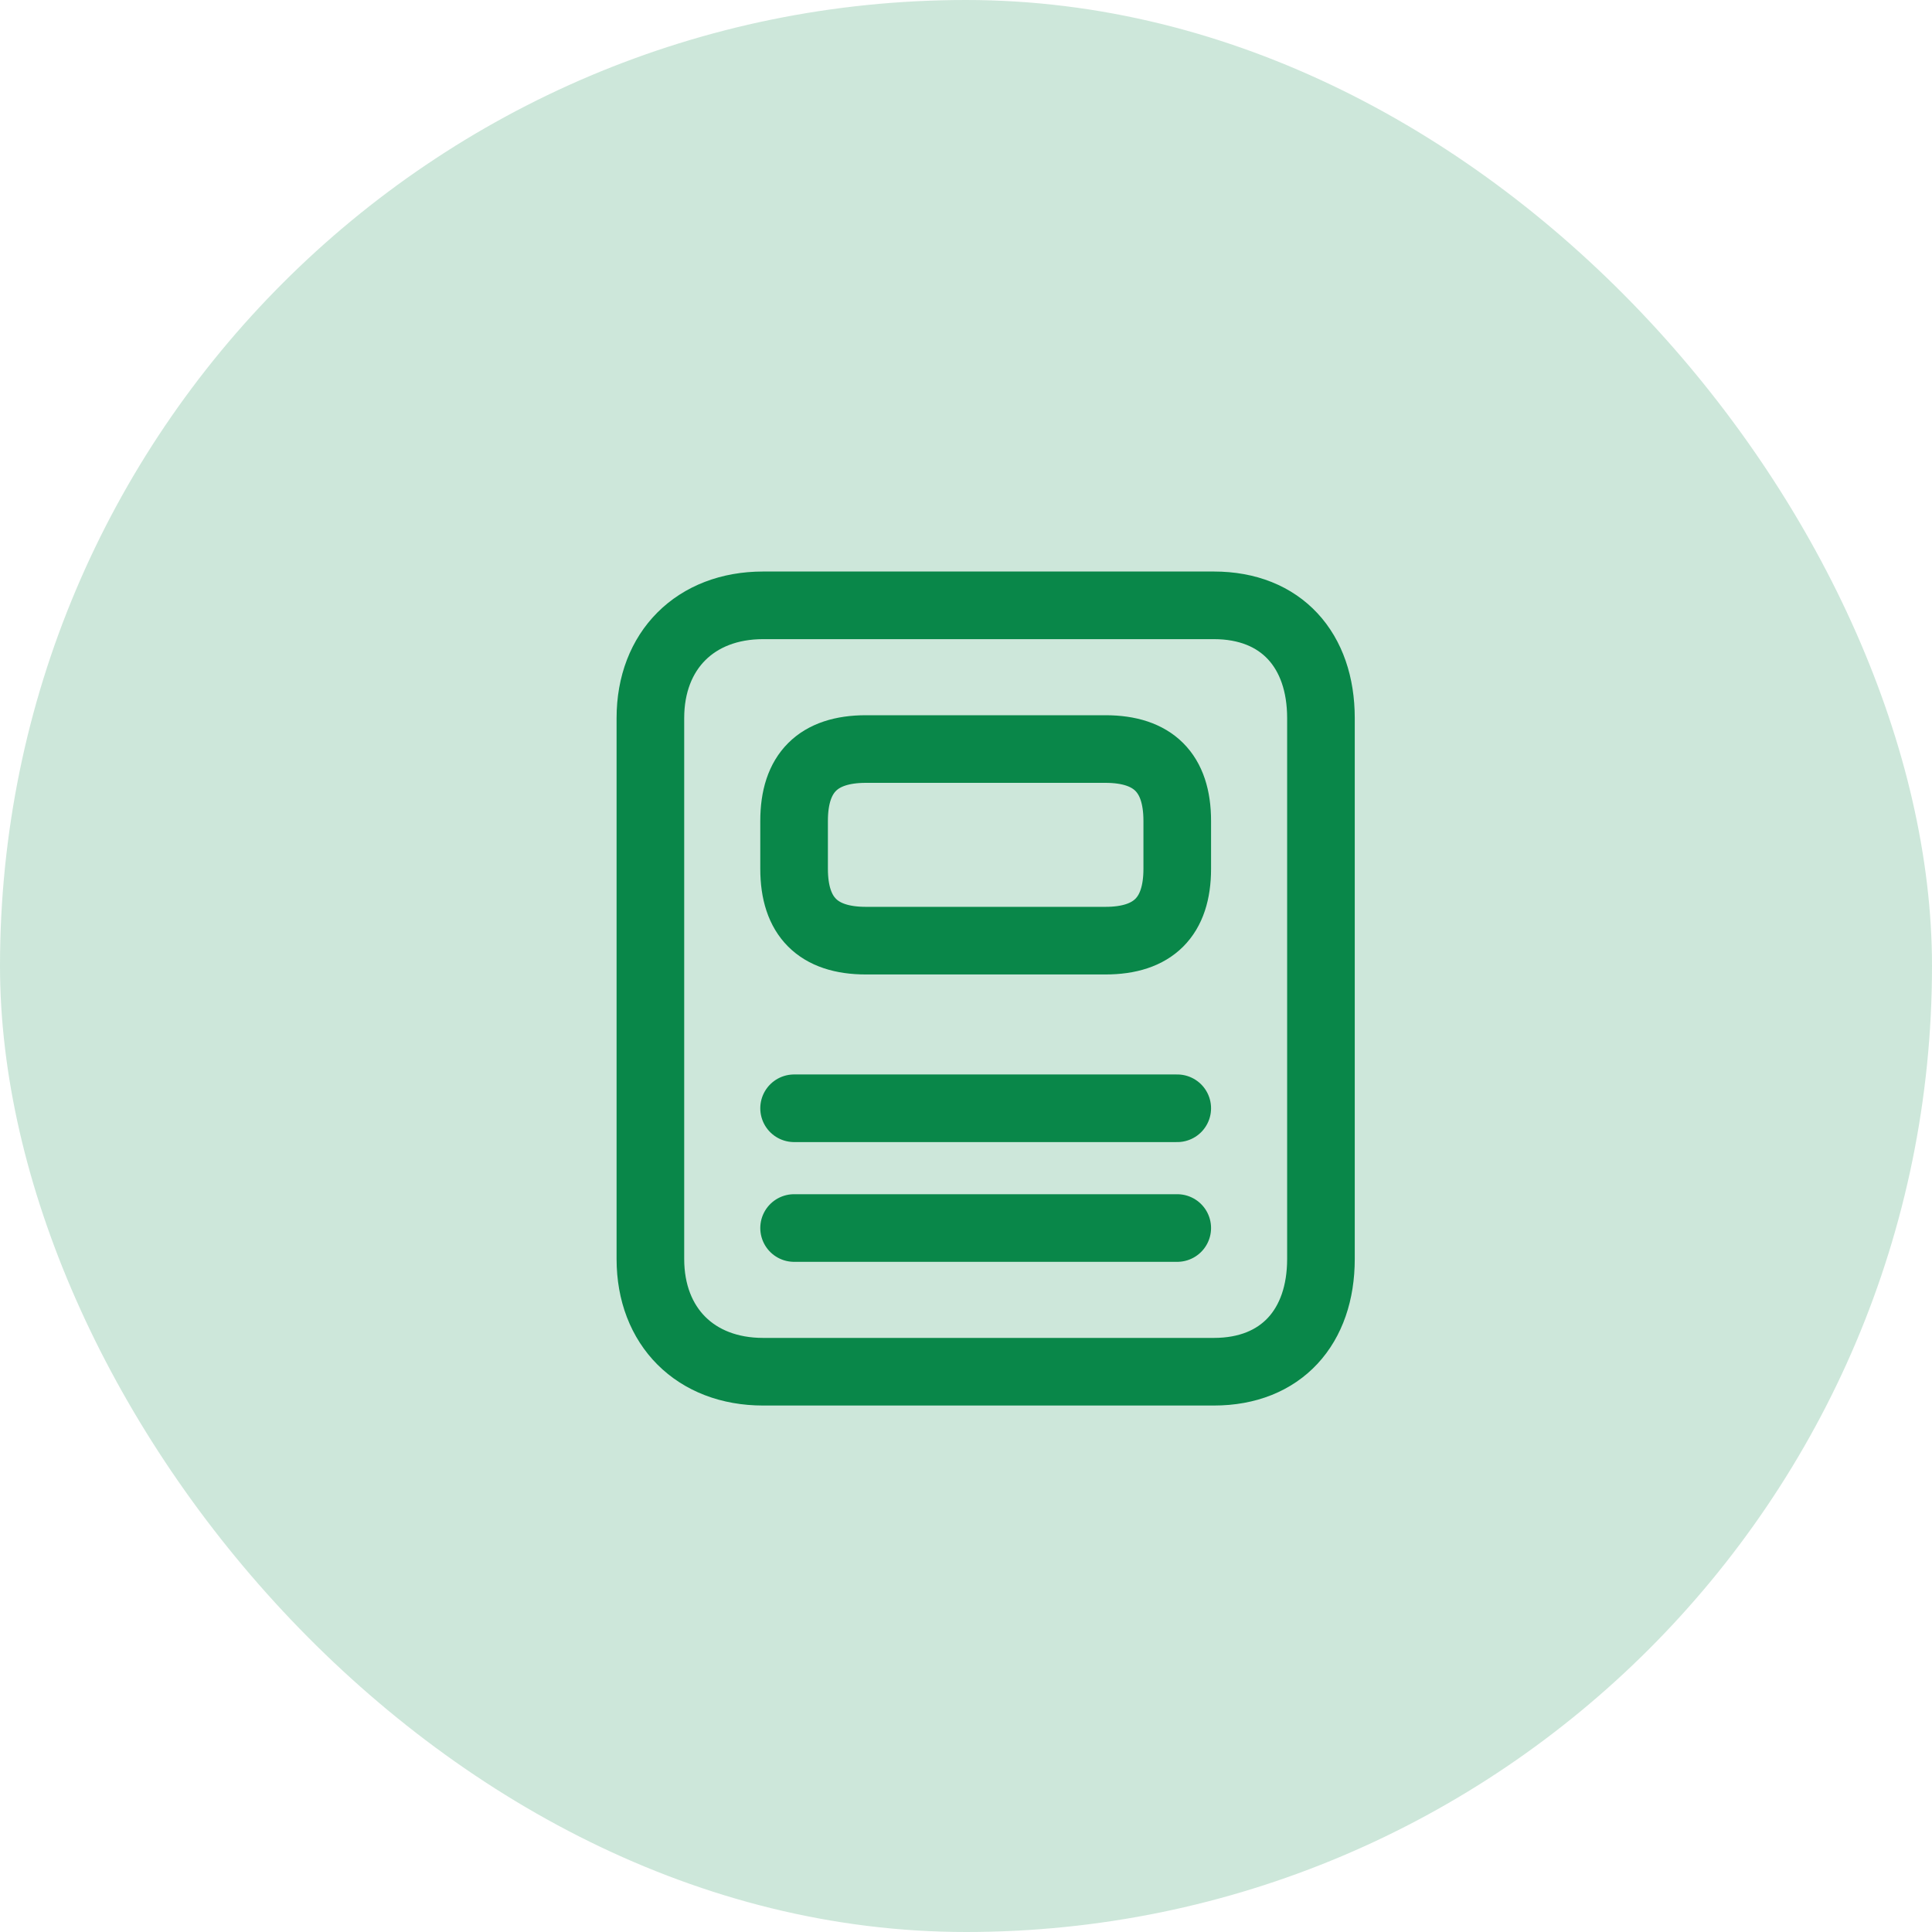
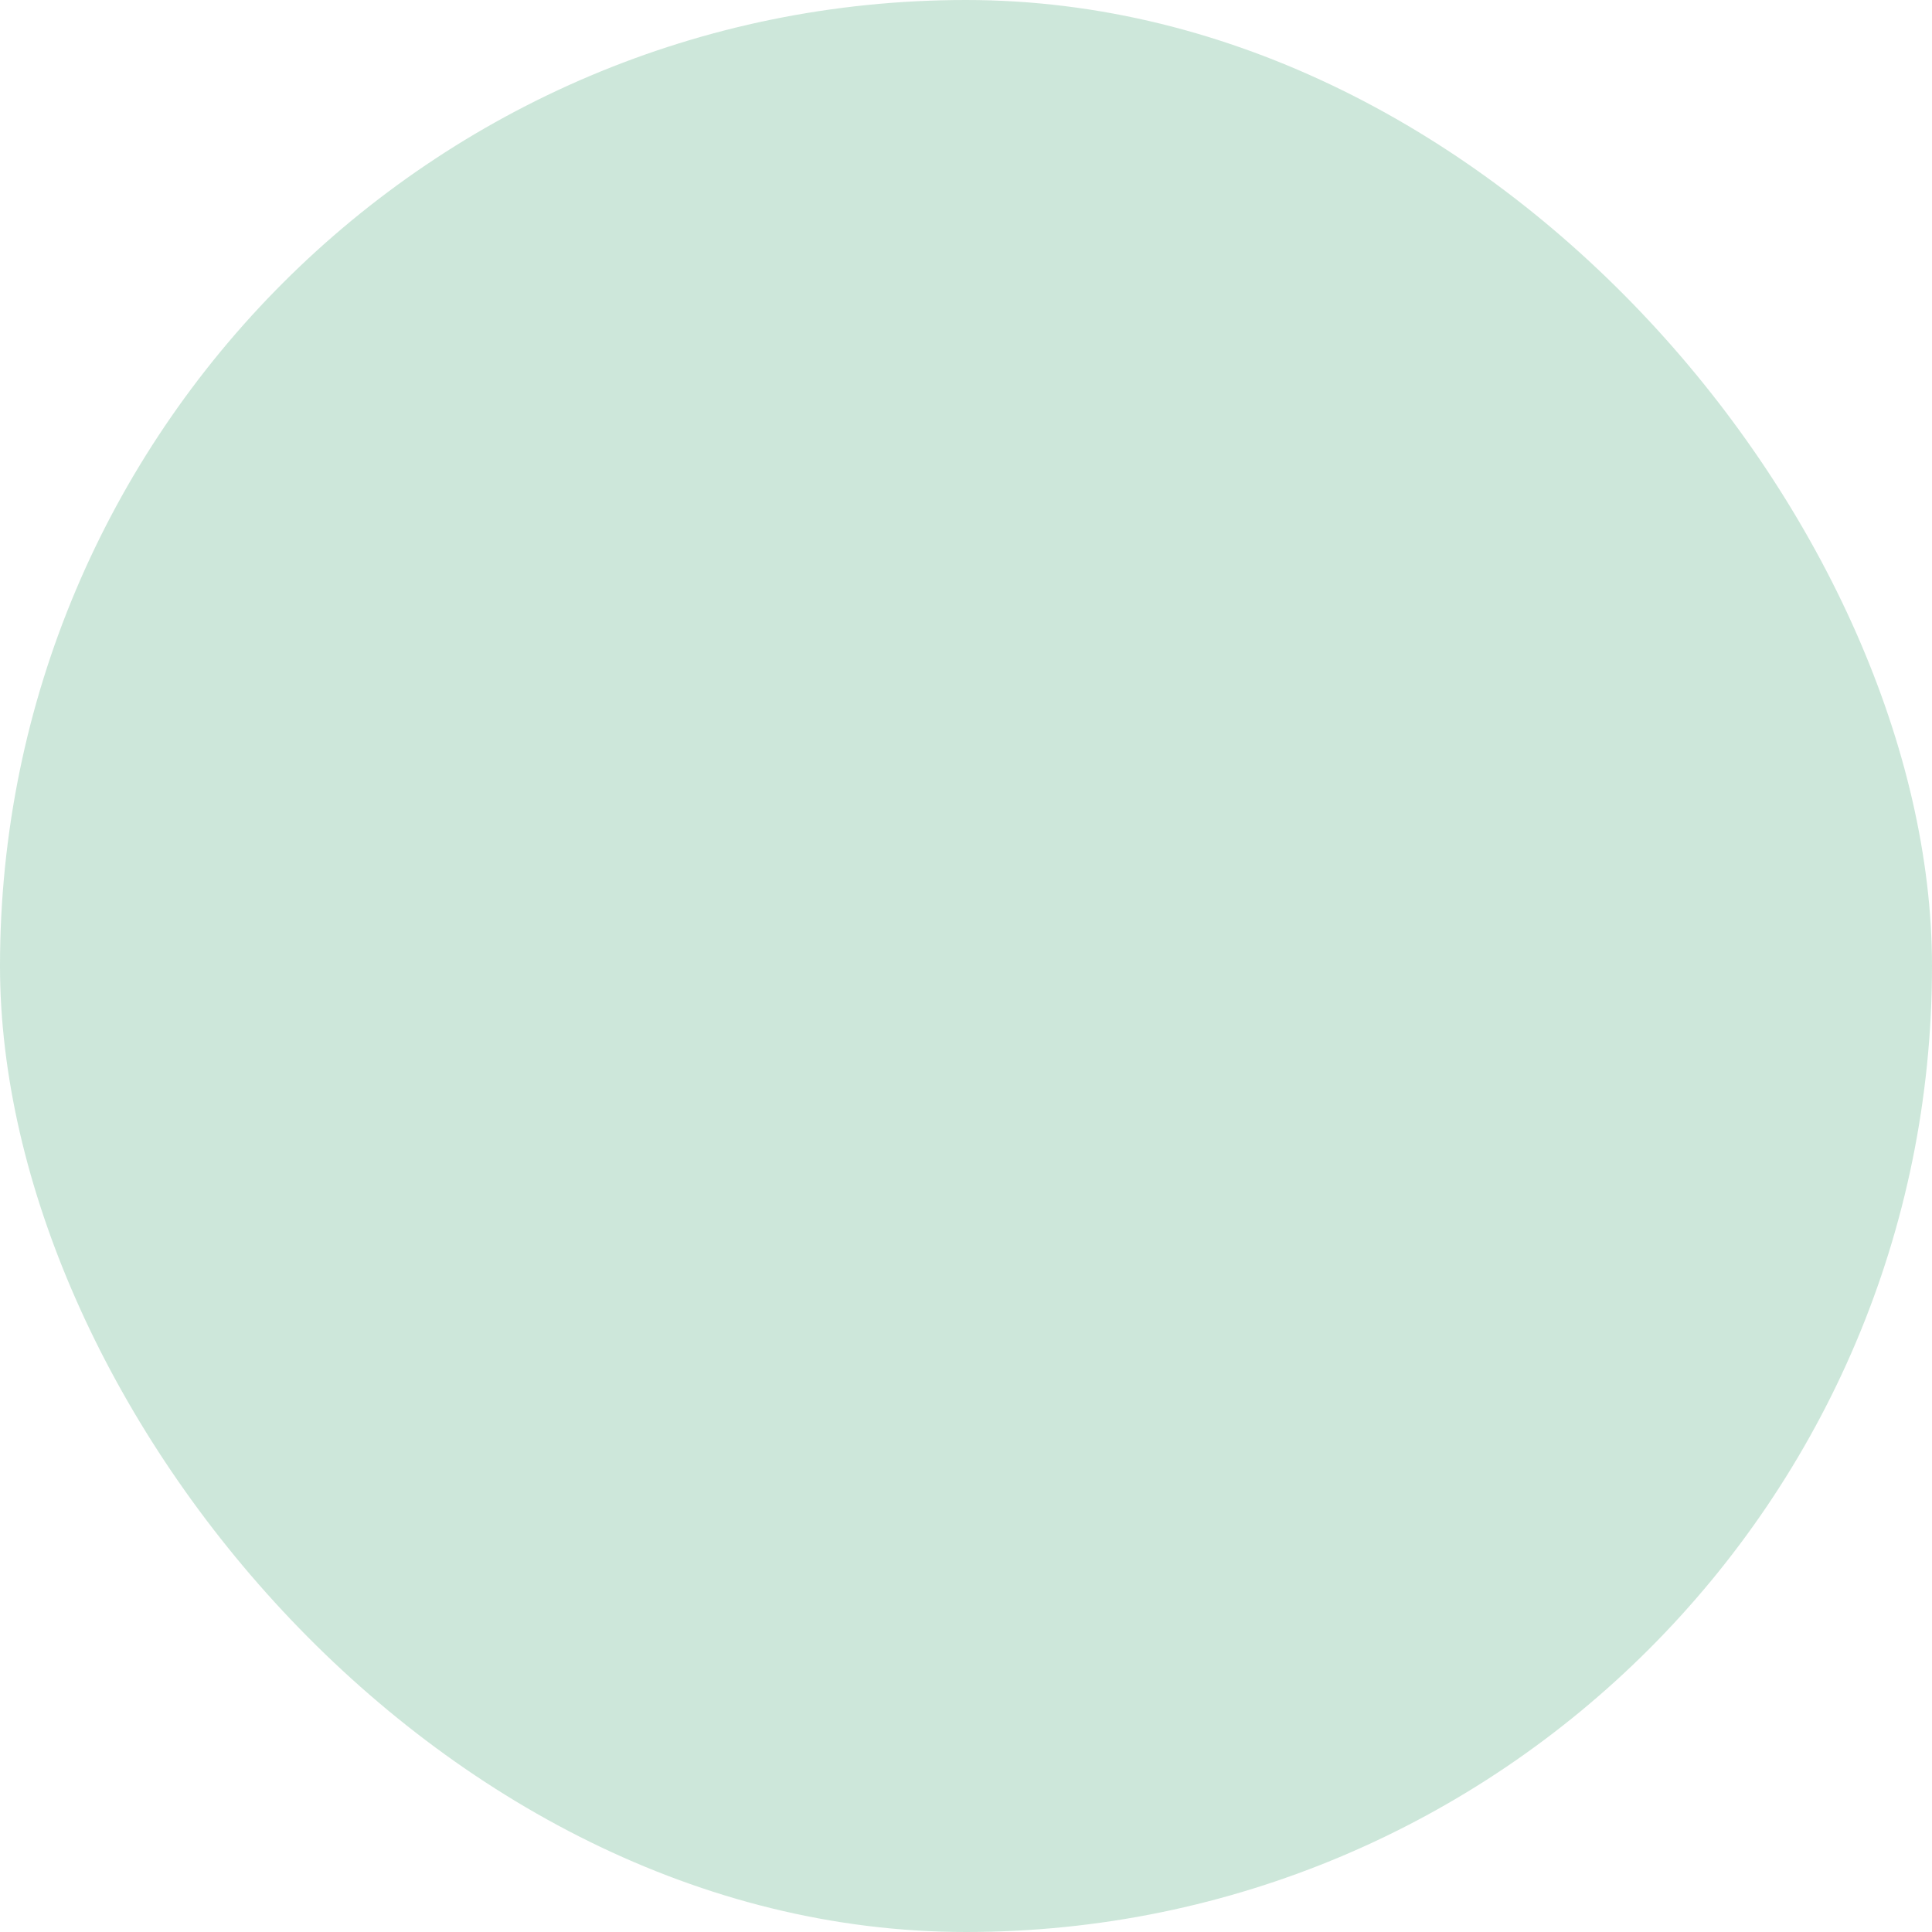
<svg xmlns="http://www.w3.org/2000/svg" width="50" height="50" viewBox="0 0 50 50" fill="none">
  <g id="mobile_app">
    <rect width="50" height="50" rx="25" fill="#098749" fill-opacity="0.2" />
    <g id="mobile">
-       <path id="vector" d="M20.551 28.682H30.467M30.467 31.781H20.551M28.608 24.344C29.848 24.344 30.467 23.724 30.467 22.484V21.245C30.467 20.005 29.848 19.385 28.608 19.385H22.41C21.171 19.385 20.551 20.005 20.551 21.245V22.484C20.551 23.724 21.171 24.344 22.41 24.344H28.608ZM16.832 18.583C16.832 16.833 17.999 15.666 19.749 15.666C21.499 15.666 29.665 15.666 31.415 15.666C33.165 15.666 34.186 16.833 34.186 18.583C34.186 20.333 34.186 30.833 34.186 32.583C34.186 34.333 33.165 35.5 31.415 35.5C29.665 35.5 21.499 35.5 19.749 35.5C17.999 35.5 16.832 34.333 16.832 32.583C16.832 30.833 16.832 20.333 16.832 18.583Z" stroke="#098749" stroke-width="1.75" stroke-linecap="round" stroke-linejoin="round" />
-     </g>
+       </g>
  </g>
</svg>